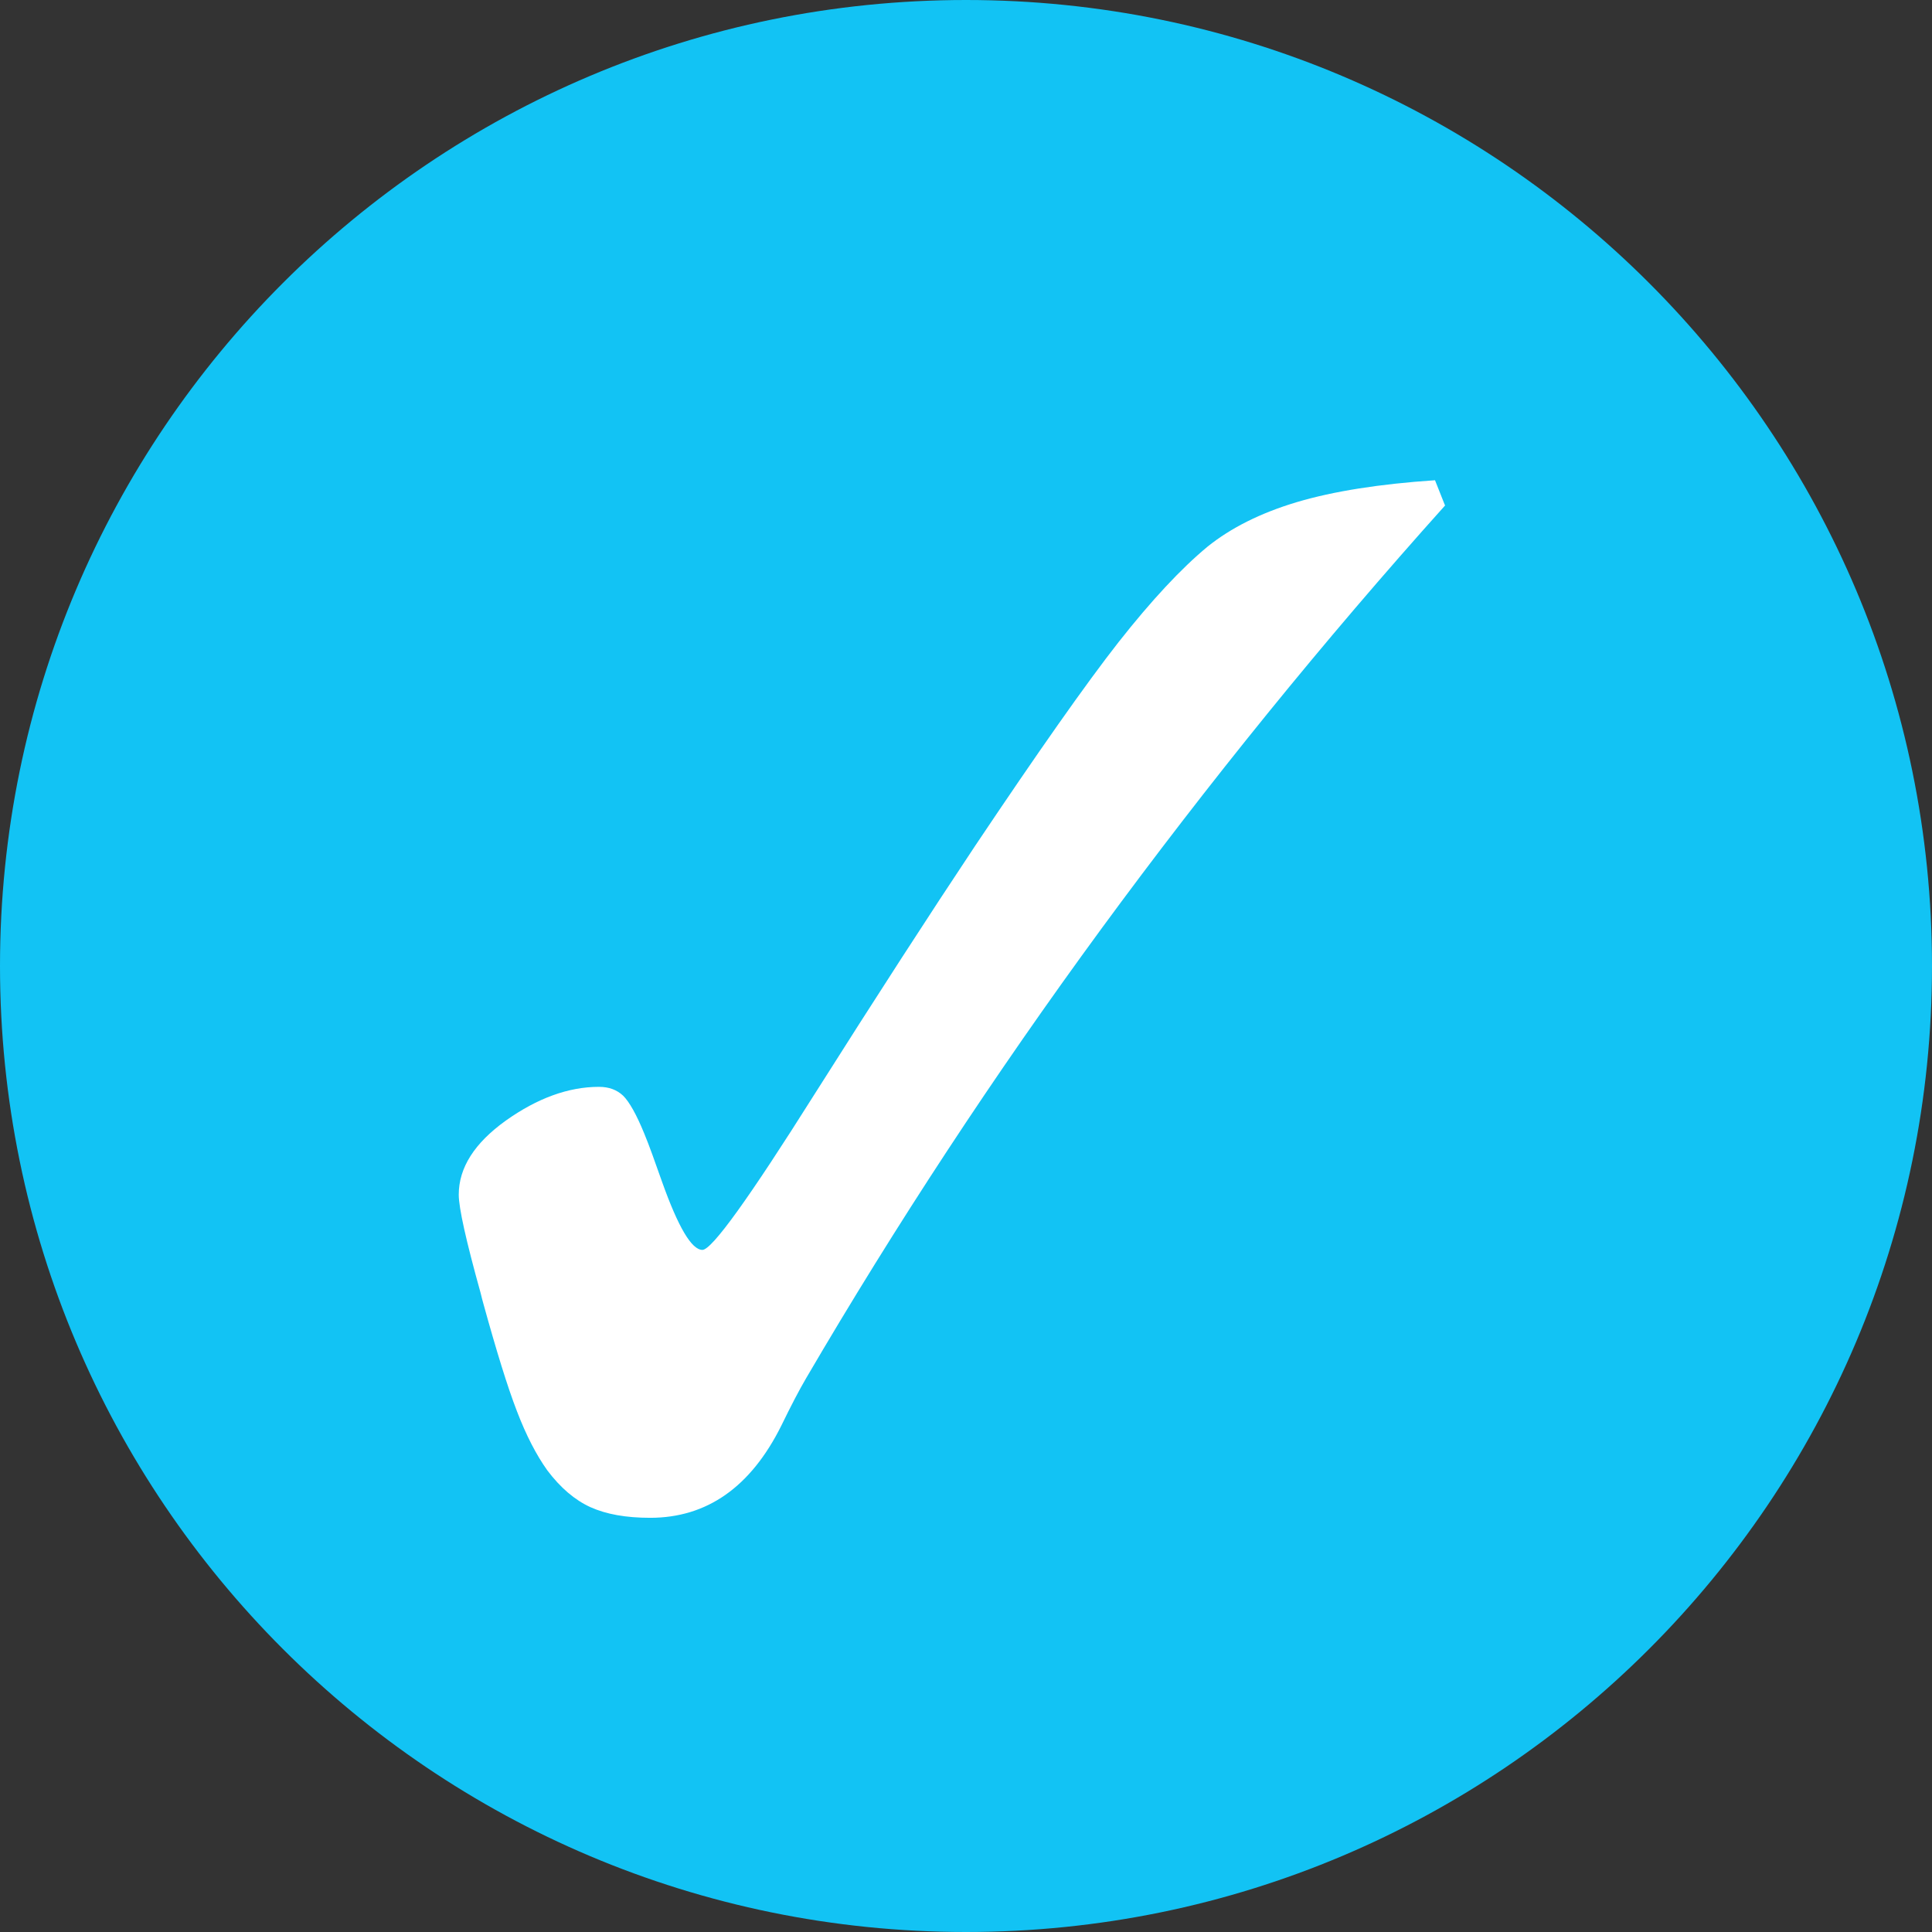
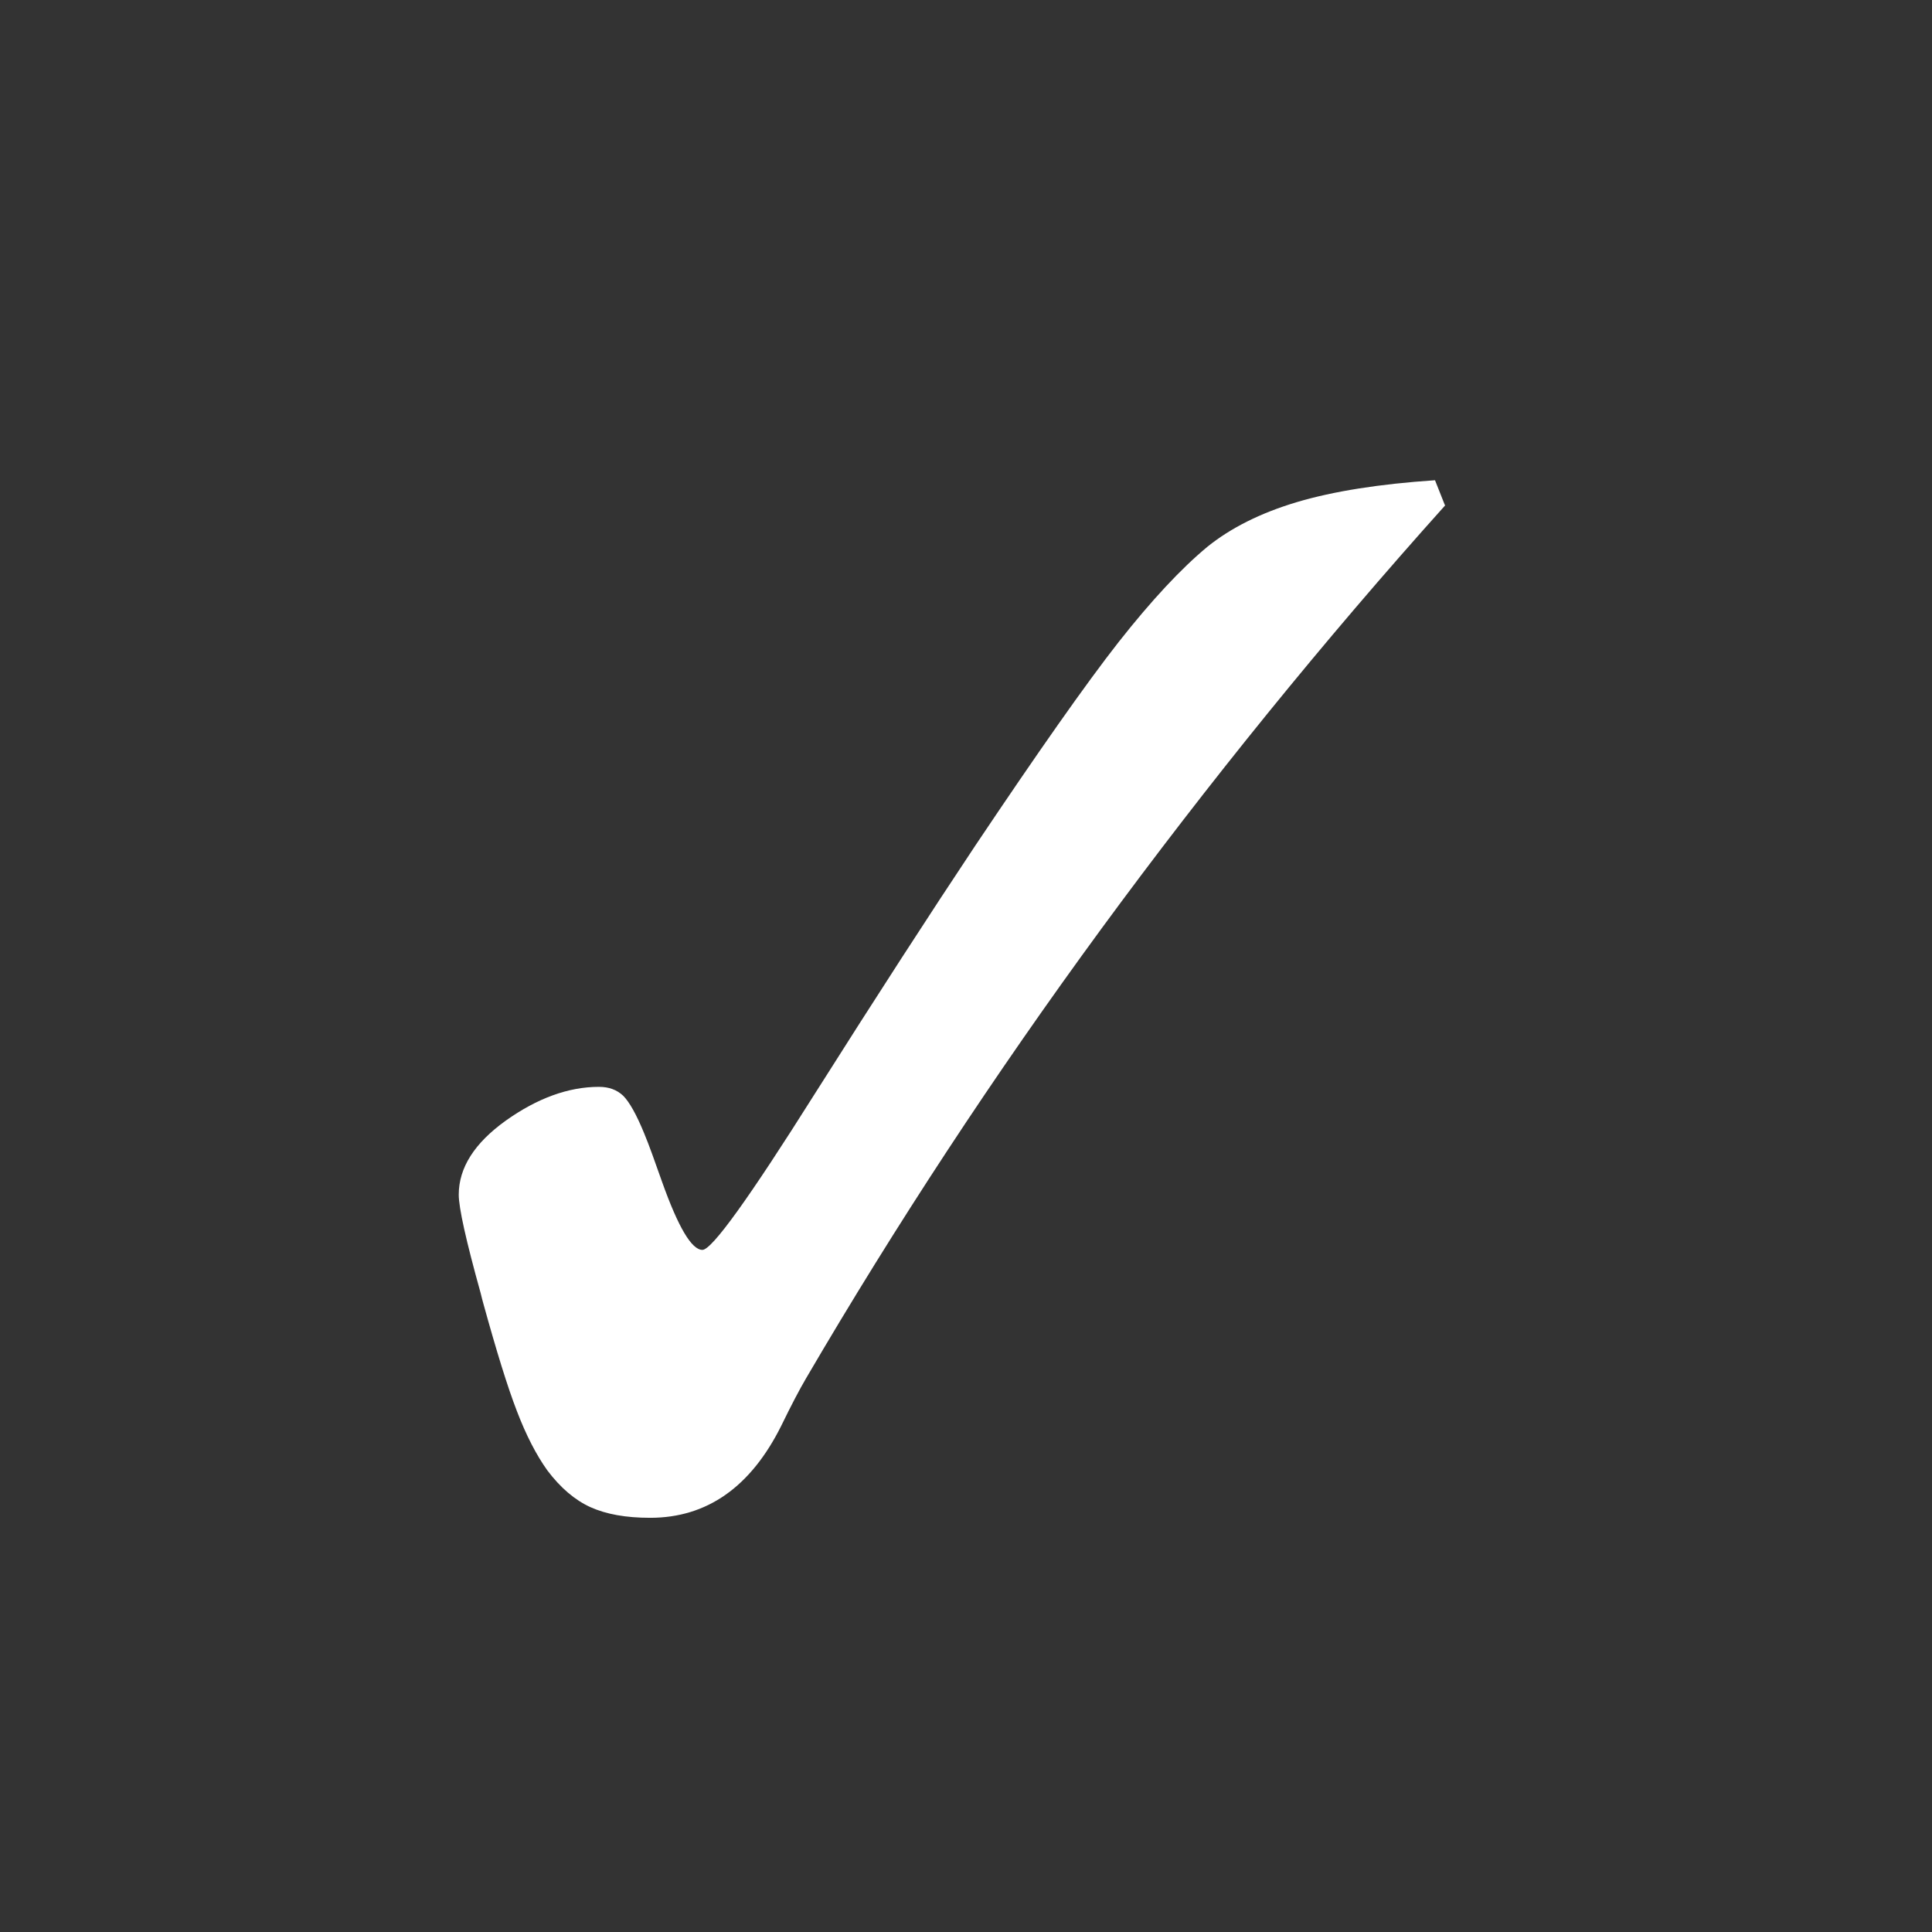
<svg xmlns="http://www.w3.org/2000/svg" id="Layer_1" viewBox="0 0 98 98">
  <rect x="0" y="0" width="98" height="98" fill="#333333" stroke="none" />
  <defs>
    <style>.cls-1{fill:#fff;}.cls-2{fill:#12c3f4;}</style>
  </defs>
-   <path class="cls-2" d="M98,49c0,27.06-21.94,49-49,49S0,76.06,0,49,21.94,0,49,0s49,21.94,49,49" />
  <path class="cls-1" d="M73.31,25.63c-6.21,6.92-12.02,14.09-17.45,21.49-5.43,7.41-10.42,15.01-14.97,22.79-.34,.58-.76,1.38-1.26,2.41-1.55,3.11-3.77,4.67-6.65,4.67-1.23,0-2.23-.18-3.03-.54-.79-.36-1.52-.98-2.19-1.87-.55-.77-1.07-1.77-1.54-3-.48-1.24-1.04-3.06-1.7-5.45-.04-.14-.09-.33-.14-.54-.74-2.66-1.11-4.32-1.11-4.99,0-1.37,.8-2.62,2.39-3.76,1.59-1.13,3.17-1.71,4.72-1.71,.51,0,.91,.15,1.23,.45,.31,.31,.67,.94,1.07,1.92,.25,.6,.54,1.42,.9,2.44,.82,2.3,1.5,3.46,2.05,3.46,.48,0,2.37-2.63,5.67-7.87,3.17-5.01,5.89-9.21,8.16-12.62,3.19-4.76,5.61-8.21,7.28-10.34,1.67-2.12,3.17-3.73,4.51-4.84,1.18-.95,2.69-1.71,4.53-2.26,1.85-.55,4.18-.92,7.01-1.11l.5,1.26Z" />
</svg>